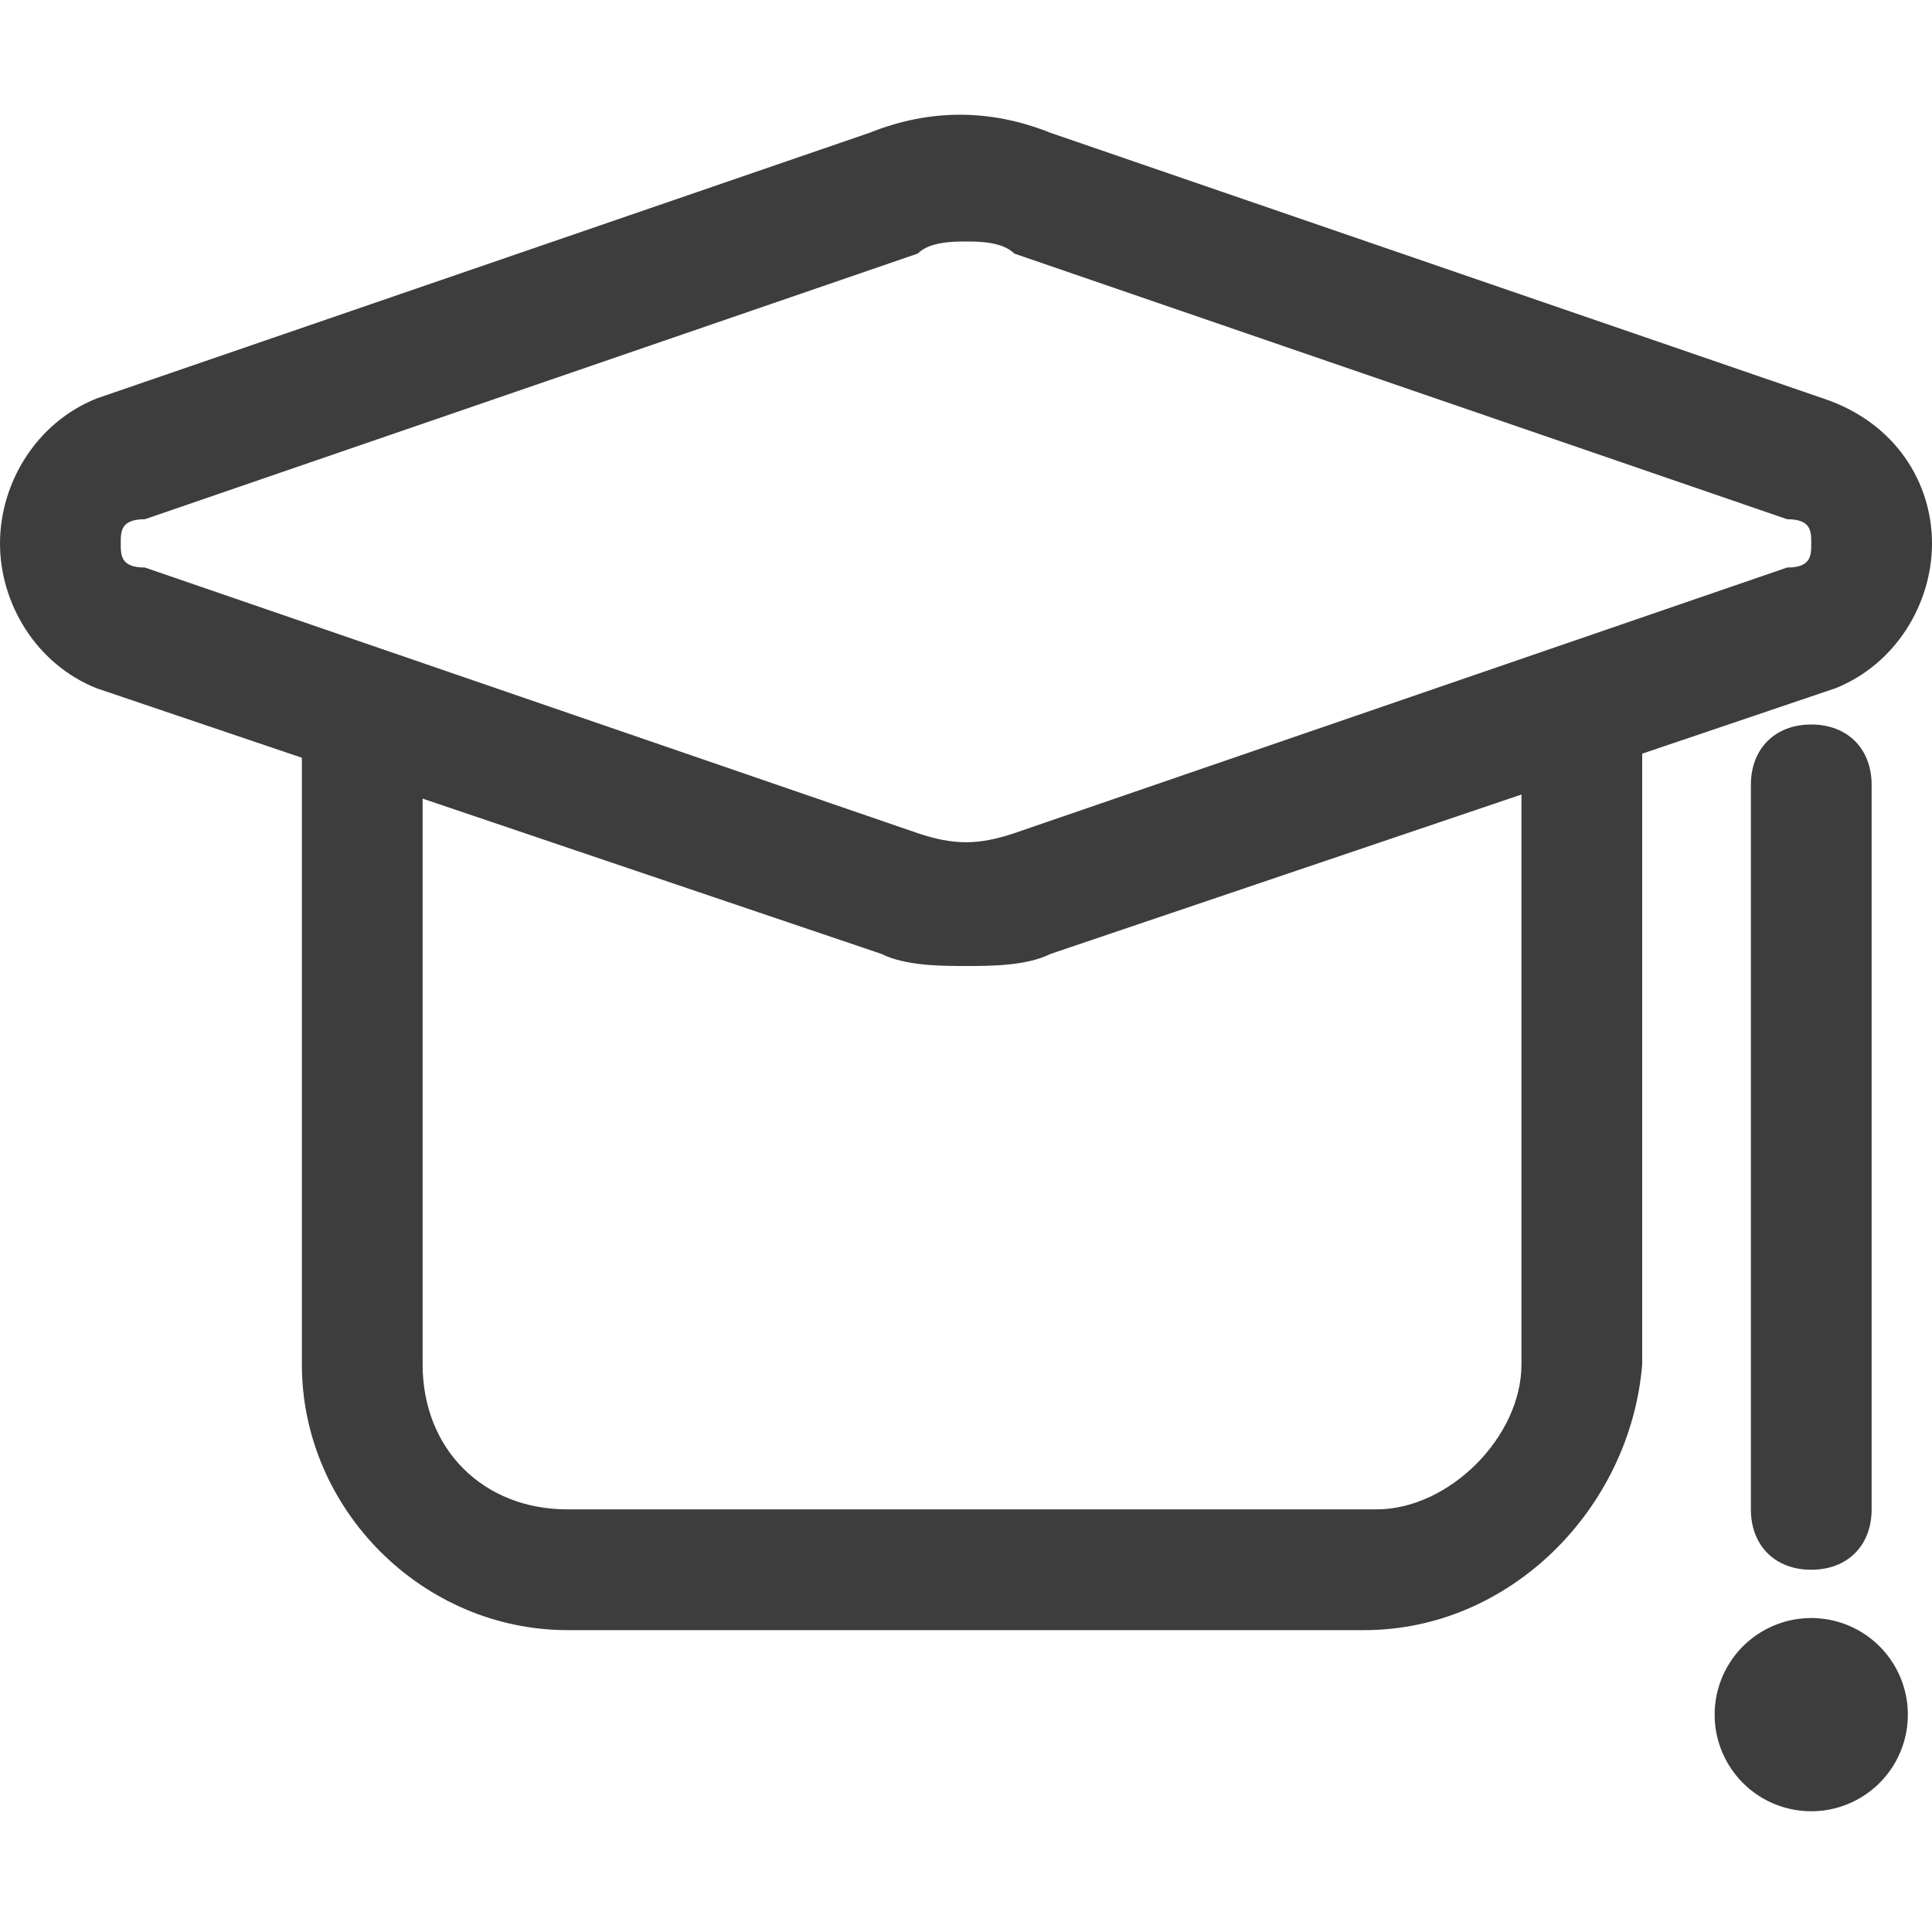
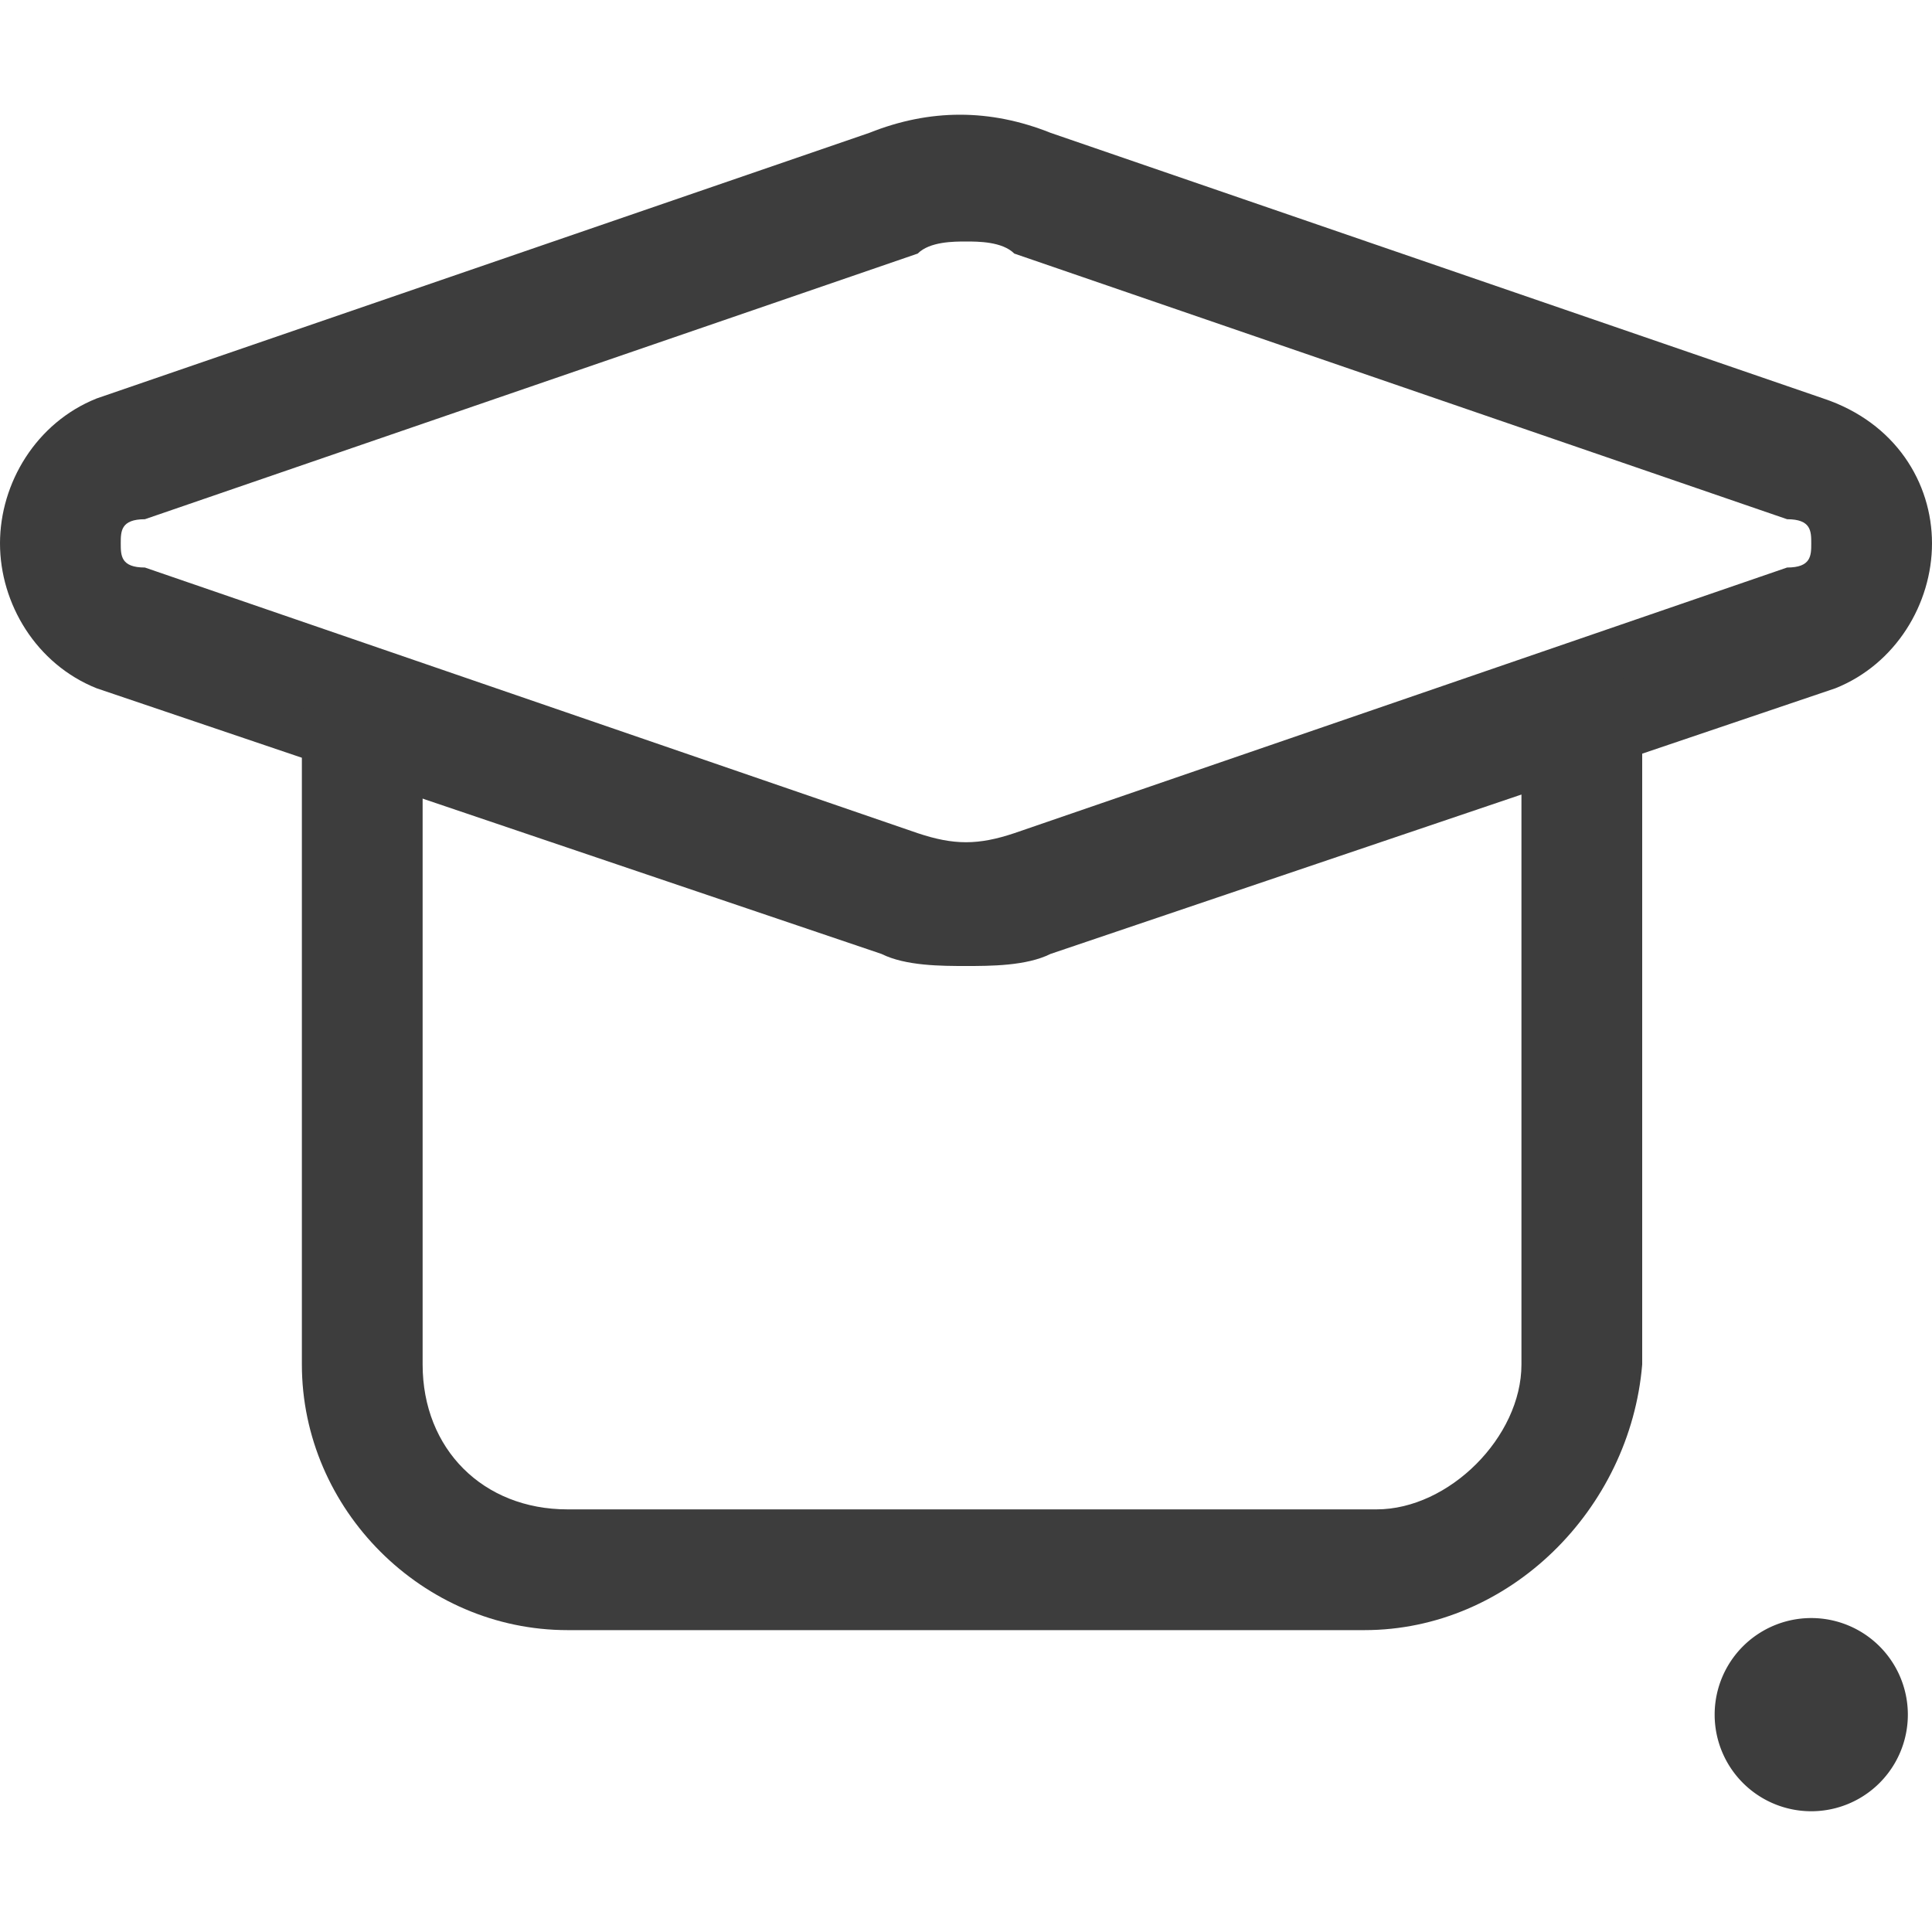
<svg xmlns="http://www.w3.org/2000/svg" t="1686899788721" class="icon" viewBox="0 0 1024 1024" version="1.1" p-id="54415" width="200" height="200">
  <path d="M512 512C499.2 512 480 512 467.2 505.6L51.2 364.8C19.2 352 0 320 0 288s19.2-64 51.2-76.8l409.6-140.8c32-12.8 64-12.8 96 0l409.6 140.8C1004.8 224 1024 256 1024 288s-19.2 64-51.2 76.8L556.8 505.6C544 512 524.8 512 512 512zM512 128C505.6 128 492.8 128 486.4 134.4L76.8 275.2C64 275.2 64 281.6 64 288s0 12.8 12.8 12.8l409.6 140.8C505.6 448 518.4 448 537.6 441.6l409.6-140.8C960 300.8 960 294.4 960 288s0-12.8-12.8-12.8L537.6 134.4C531.2 128 518.4 128 512 128z" fill="#3D3D3D" p-id="54416" />
  <path d="M723.2 864 300.8 864c-76.8 0-140.8-64-140.8-140.8L160 384c0-19.2 12.8-32 32-32S224 364.8 224 384l0 339.2c0 44.8 32 76.8 76.8 76.8l428.8 0c38.4 0 76.8-38.4 76.8-76.8L806.4 384c0-19.2 12.8-32 32-32s32 12.8 32 32l0 339.2C864 800 800 864 723.2 864z" fill="#3D3D3D" p-id="54417" />
-   <path d="M960 832c-19.2 0-32-12.8-32-32l0-384C928 396.8 940.8 384 960 384s32 12.8 32 32l0 384C992 819.2 979.2 832 960 832z" fill="#3D3D3D" p-id="54418" />
  <path d="M960 908.8m-51.2 0a0.8 0.8 0 1 0 102.4 0 0.8 0.8 0 1 0-102.4 0Z" fill="#3D3D3D" p-id="54419" />
</svg>